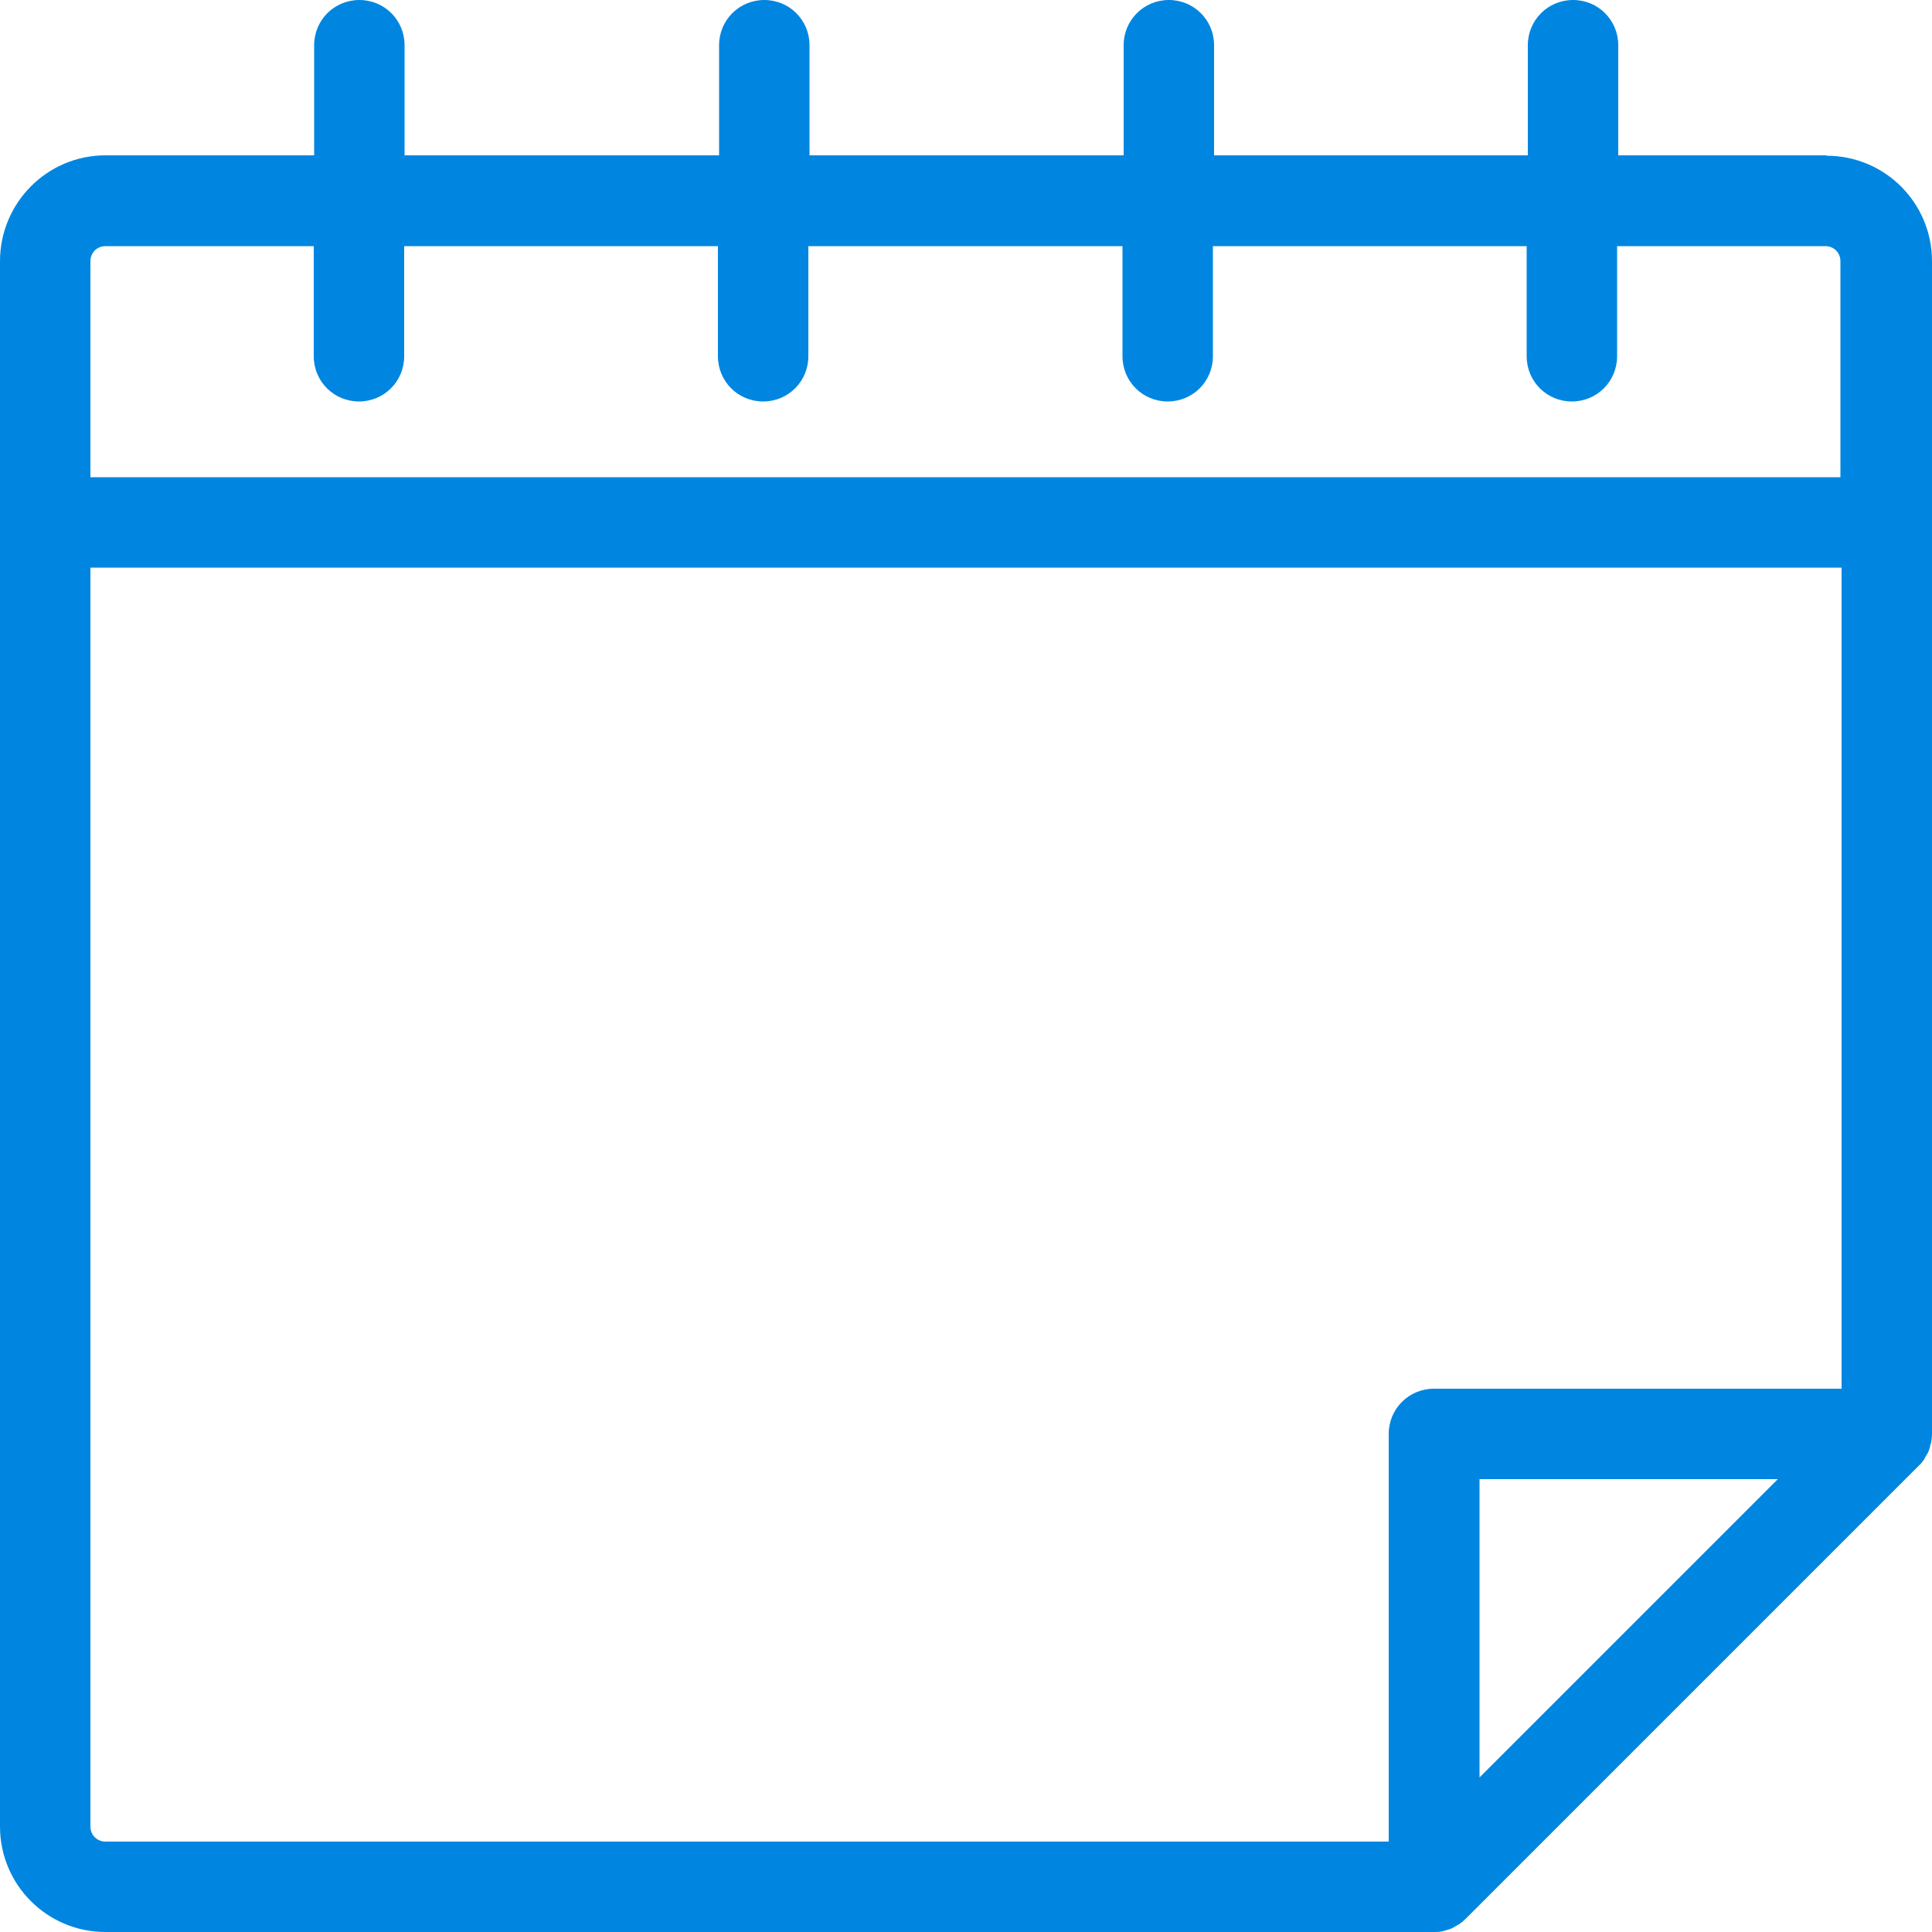
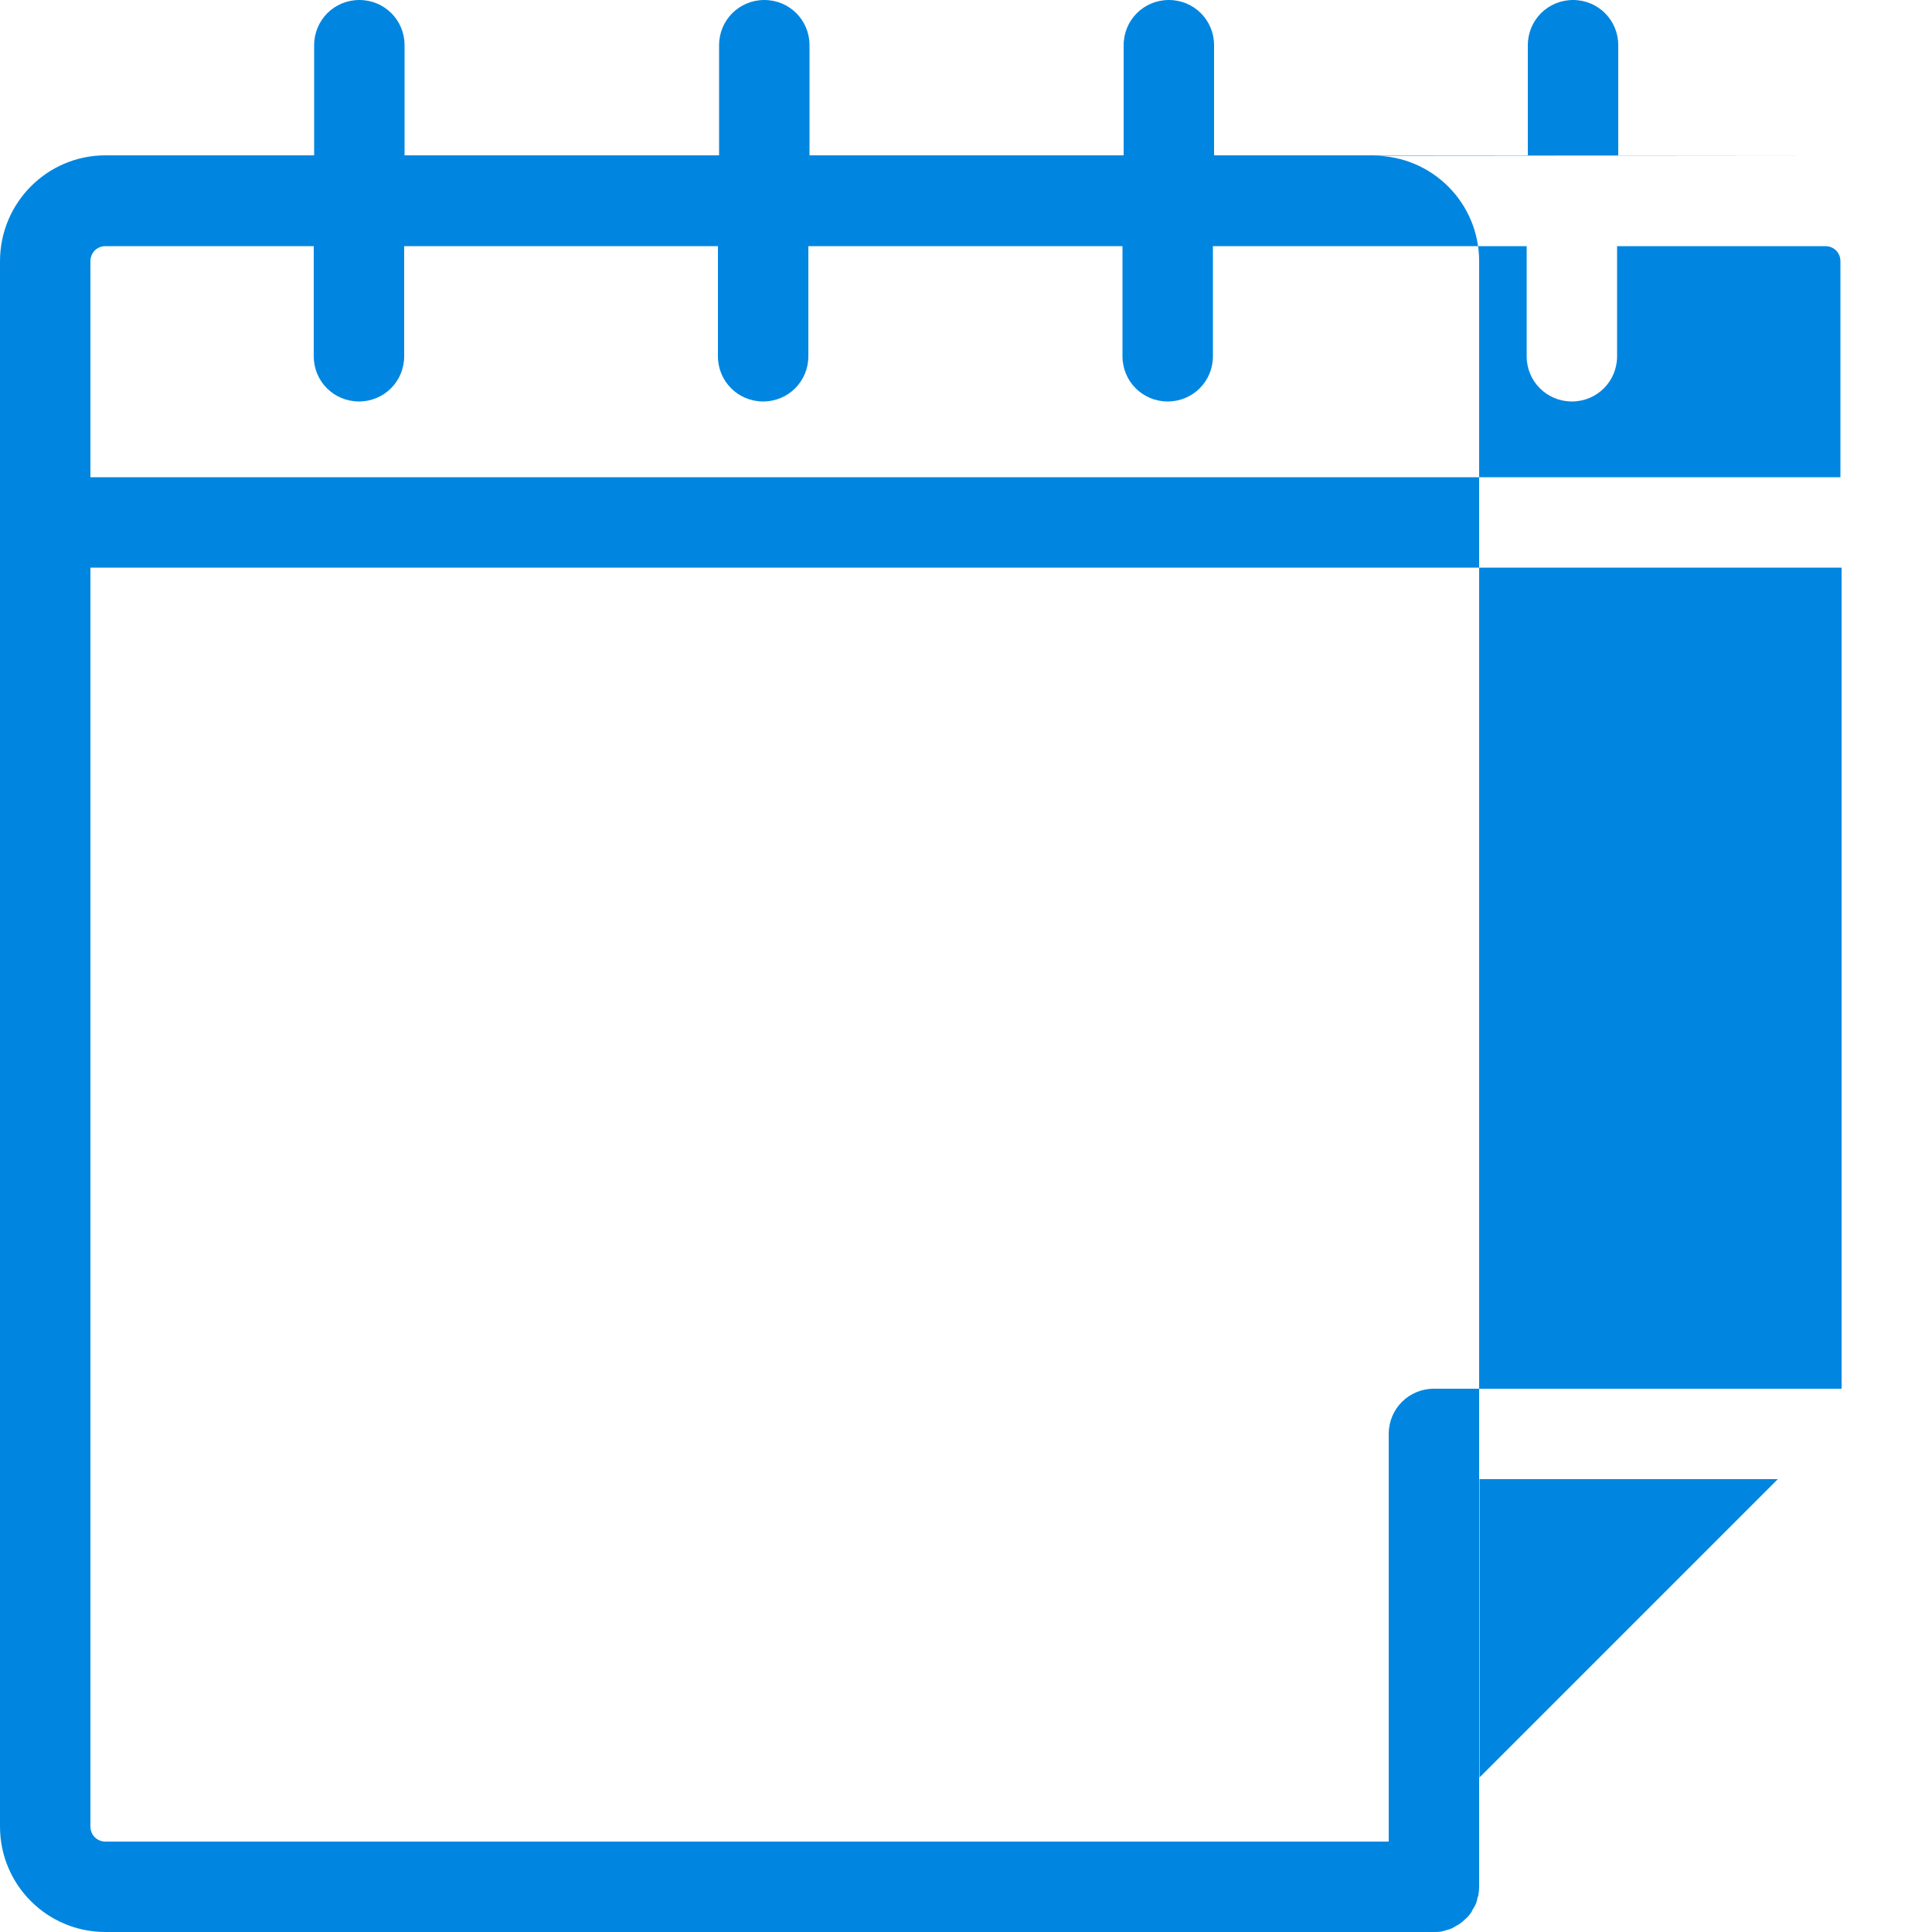
<svg xmlns="http://www.w3.org/2000/svg" id="_イヤー_2" width="50" height="50" viewBox="0 0 50 50">
  <defs>
    <style>.cls-1{fill:#0086e0;}</style>
  </defs>
  <g id="_イヤー_1-2">
-     <path class="cls-1" d="M47.27,4.02h-5.39V1.17c0-.65-.52-1.17-1.17-1.17s-1.17,.52-1.17,1.17v2.85h-8.12V1.17c0-.65-.52-1.17-1.17-1.17s-1.17,.52-1.17,1.17v2.85h-8.13V1.17c0-.65-.52-1.17-1.17-1.17s-1.17,.52-1.17,1.17v2.85H10.47V1.17c0-.65-.52-1.17-1.17-1.17s-1.17,.52-1.17,1.17v2.85H2.73C1.22,4.02,0,5.25,0,6.76V47.27c0,1.51,1.22,2.73,2.73,2.73H37.11c.08,0,.15,0,.23-.02l.1-.03c.08-.02,.16-.05,.23-.1l.09-.05c.06-.04,.12-.09,.18-.15l11.72-11.72c.06-.05,.11-.12,.15-.18,0-.03,.03-.05,.04-.08,.05-.07,.08-.15,.1-.23,0-.04,.02-.07,.03-.11,.01-.07,.02-.15,.02-.22h0V6.76c0-1.51-1.22-2.73-2.73-2.73Zm-8.98,34.26h7.72l-7.72,7.72v-7.72ZM2.73,6.37h5.39v2.85c0,.65,.52,1.17,1.17,1.17s1.17-.52,1.17-1.17v-2.85h8.12v2.85c0,.65,.52,1.17,1.17,1.17s1.17-.52,1.17-1.17v-2.85h8.13v2.85c0,.65,.52,1.17,1.17,1.17s1.17-.52,1.17-1.17v-2.85h8.12v2.85c0,.65,.52,1.17,1.17,1.17s1.17-.52,1.17-1.17v-2.85h5.39c.22,0,.39,.17,.39,.39v5.59H2.34V6.76c0-.22,.17-.39,.39-.39Zm-.39,40.9V14.69H47.66v21.25h-10.55c-.65,0-1.17,.52-1.17,1.17v10.55H2.73c-.22,0-.39-.17-.39-.39Z" />
+     <path class="cls-1" d="M47.27,4.02h-5.39V1.17c0-.65-.52-1.17-1.17-1.17s-1.17,.52-1.17,1.17v2.85h-8.12V1.17c0-.65-.52-1.17-1.17-1.17s-1.17,.52-1.17,1.17v2.85h-8.13V1.17c0-.65-.52-1.17-1.17-1.17s-1.17,.52-1.17,1.17v2.85H10.47V1.17c0-.65-.52-1.17-1.17-1.17s-1.17,.52-1.17,1.17v2.85H2.73C1.22,4.02,0,5.25,0,6.76V47.27c0,1.51,1.22,2.73,2.73,2.73H37.11c.08,0,.15,0,.23-.02l.1-.03c.08-.02,.16-.05,.23-.1l.09-.05c.06-.04,.12-.09,.18-.15c.06-.05,.11-.12,.15-.18,0-.03,.03-.05,.04-.08,.05-.07,.08-.15,.1-.23,0-.04,.02-.07,.03-.11,.01-.07,.02-.15,.02-.22h0V6.76c0-1.51-1.22-2.73-2.73-2.73Zm-8.98,34.26h7.72l-7.72,7.72v-7.72ZM2.73,6.37h5.39v2.85c0,.65,.52,1.17,1.17,1.17s1.17-.52,1.17-1.17v-2.85h8.12v2.85c0,.65,.52,1.17,1.17,1.17s1.17-.52,1.17-1.17v-2.85h8.13v2.85c0,.65,.52,1.17,1.17,1.17s1.17-.52,1.17-1.17v-2.85h8.12v2.85c0,.65,.52,1.17,1.17,1.17s1.17-.52,1.17-1.17v-2.85h5.39c.22,0,.39,.17,.39,.39v5.59H2.34V6.76c0-.22,.17-.39,.39-.39Zm-.39,40.9V14.69H47.66v21.25h-10.55c-.65,0-1.17,.52-1.17,1.17v10.55H2.73c-.22,0-.39-.17-.39-.39Z" />
  </g>
</svg>